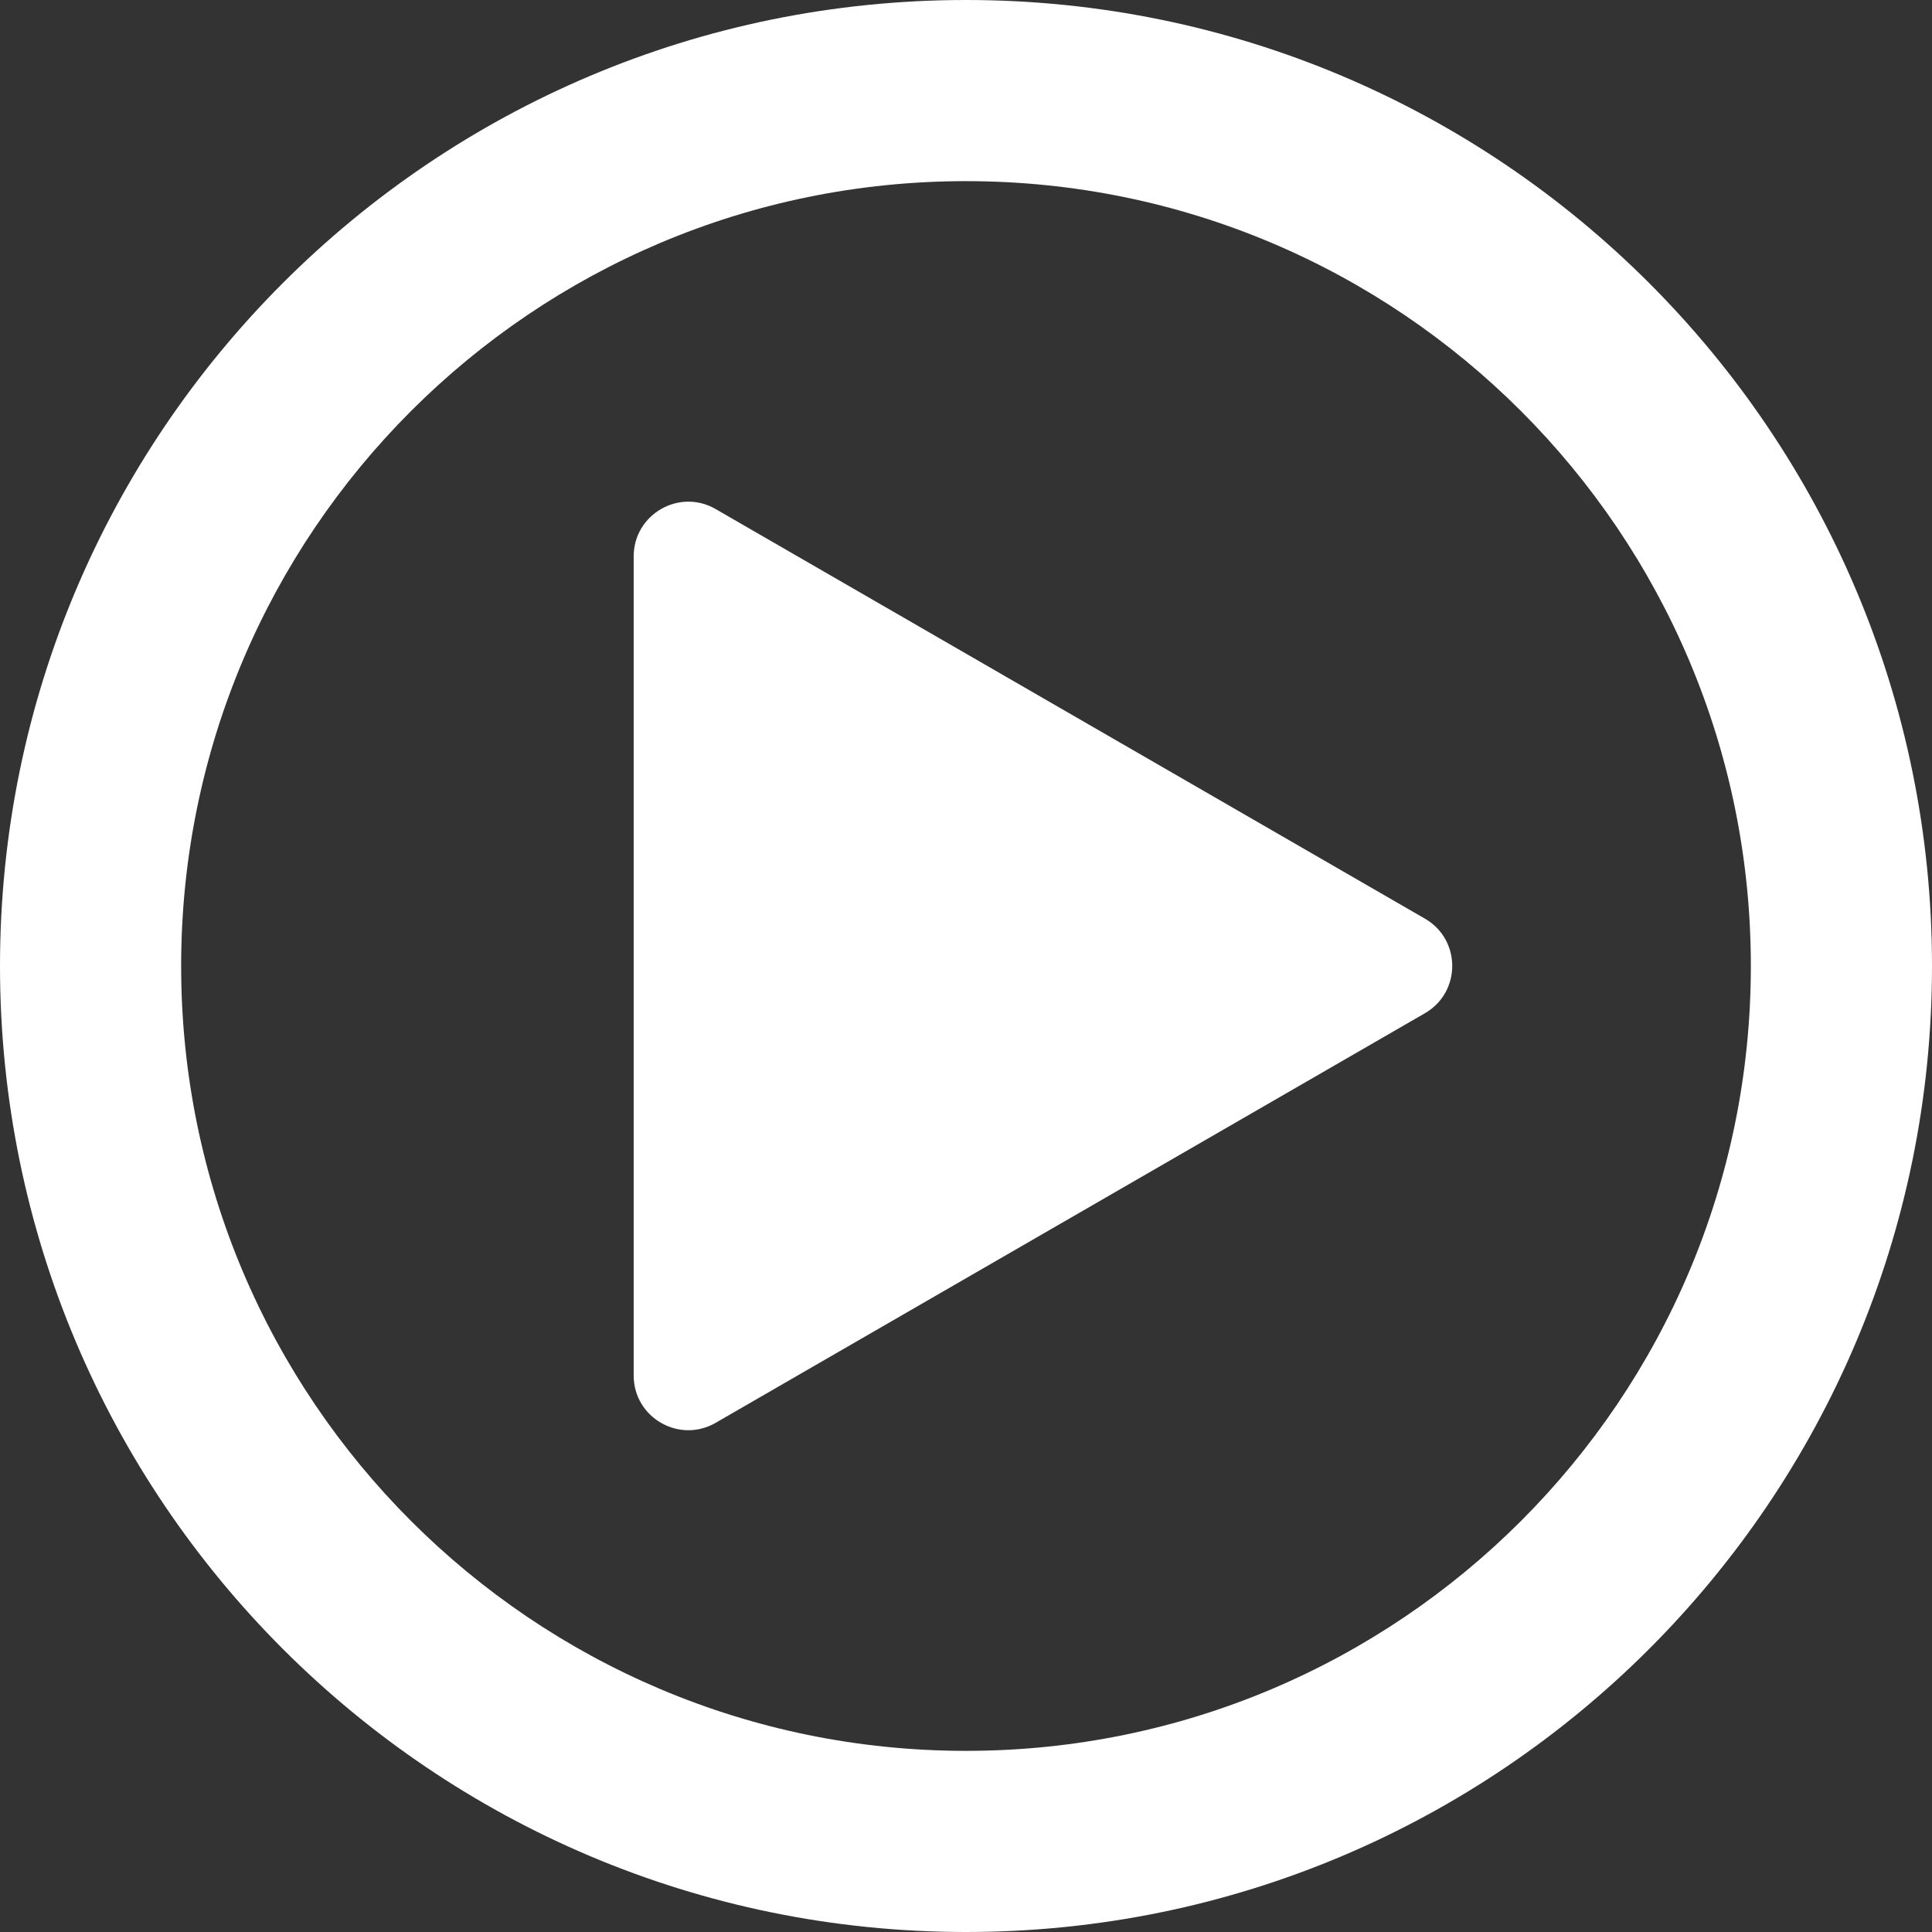
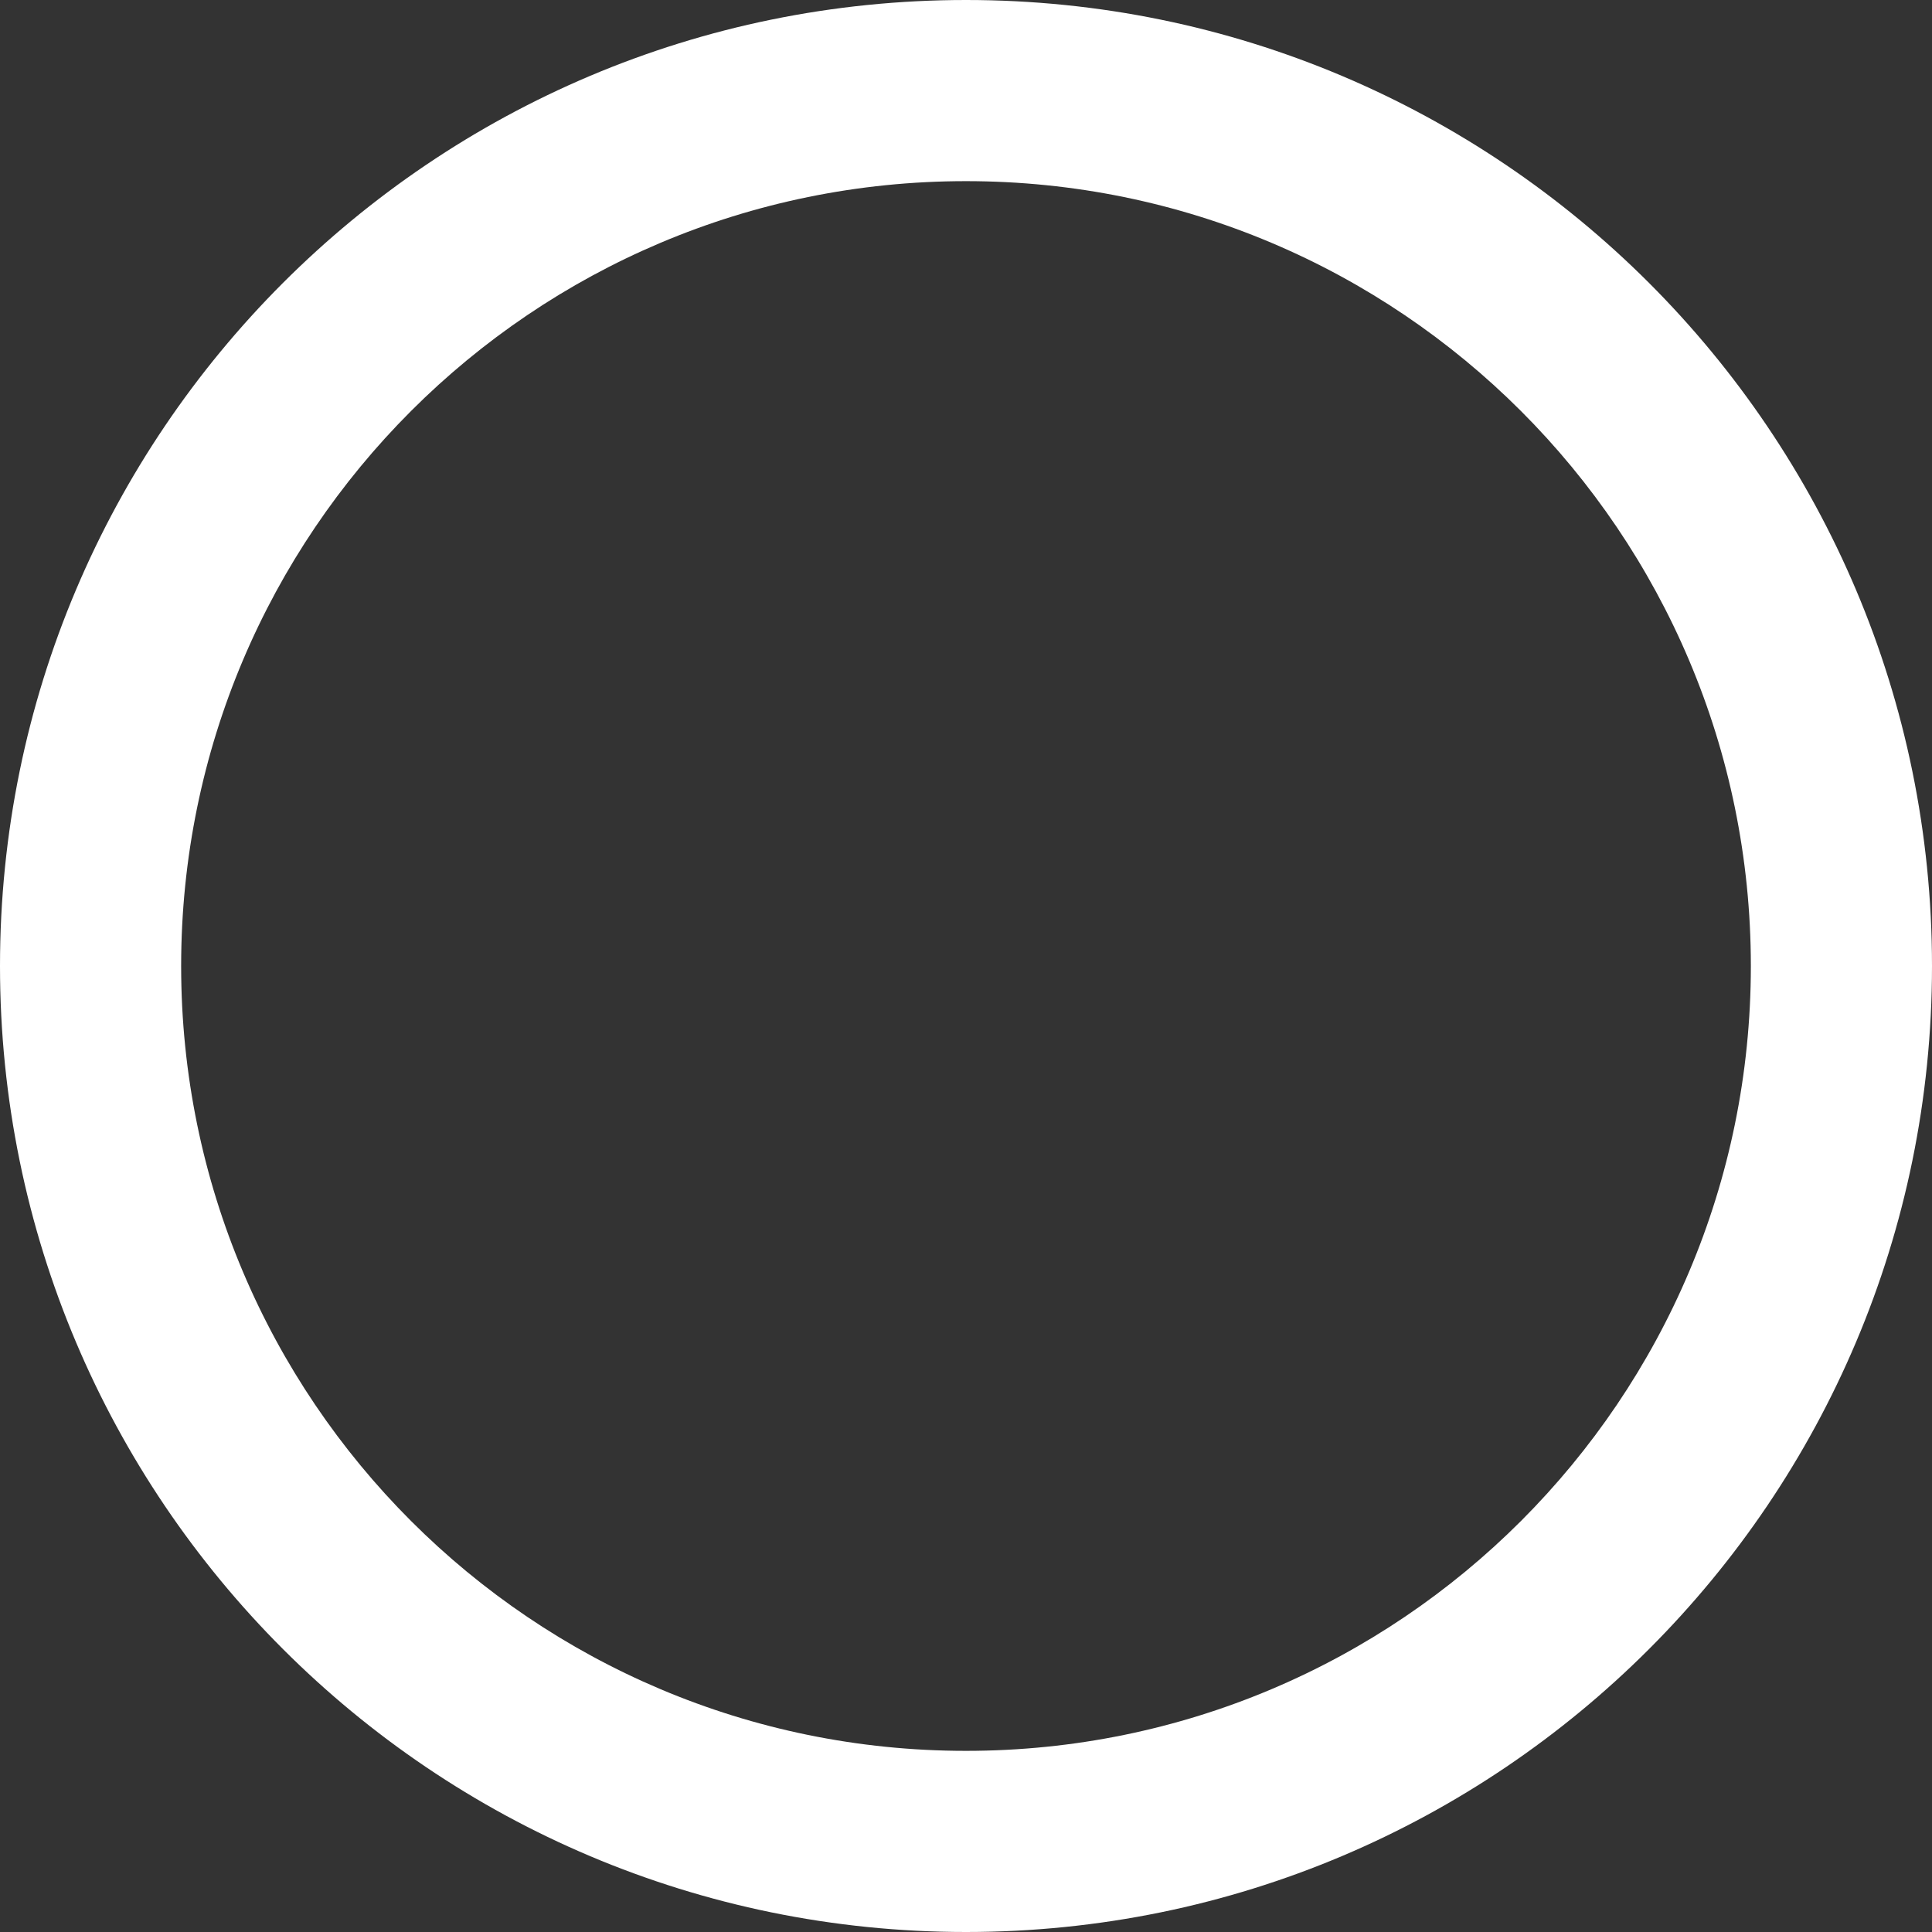
<svg xmlns="http://www.w3.org/2000/svg" id="Layer_2" data-name="Layer 2" viewBox="0 0 174.7 174.7">
  <rect x="0" y="0" width="174.7" height="174.7" fill="#333333" stroke="none" />
  <defs>
    <style>
      .cls-1 {
        fill: #fff;
        stroke-width: 0px;
      }
    </style>
  </defs>
  <g id="Layer_1-2" data-name="Layer 1">
    <g>
      <path class="cls-1" d="m87.35,0C39.11,0,0,39.11,0,87.35s39.11,87.35,87.35,87.35,87.35-39.11,87.35-87.35S135.59,0,87.35,0Zm0,158.32c-39.19,0-70.97-31.77-70.97-70.97S48.16,16.38,87.35,16.38s70.97,31.77,70.97,70.97-31.77,70.97-70.97,70.97Z" />
-       <path class="cls-1" d="m128.85,83.07l-32.07-18.52-32.07-18.52c-3.29-1.9-7.41.48-7.41,4.28v74.07c0,3.8,4.11,6.18,7.41,4.28l32.07-18.52,32.07-18.52c3.29-1.9,3.29-6.65,0-8.55Z" />
    </g>
  </g>
</svg>